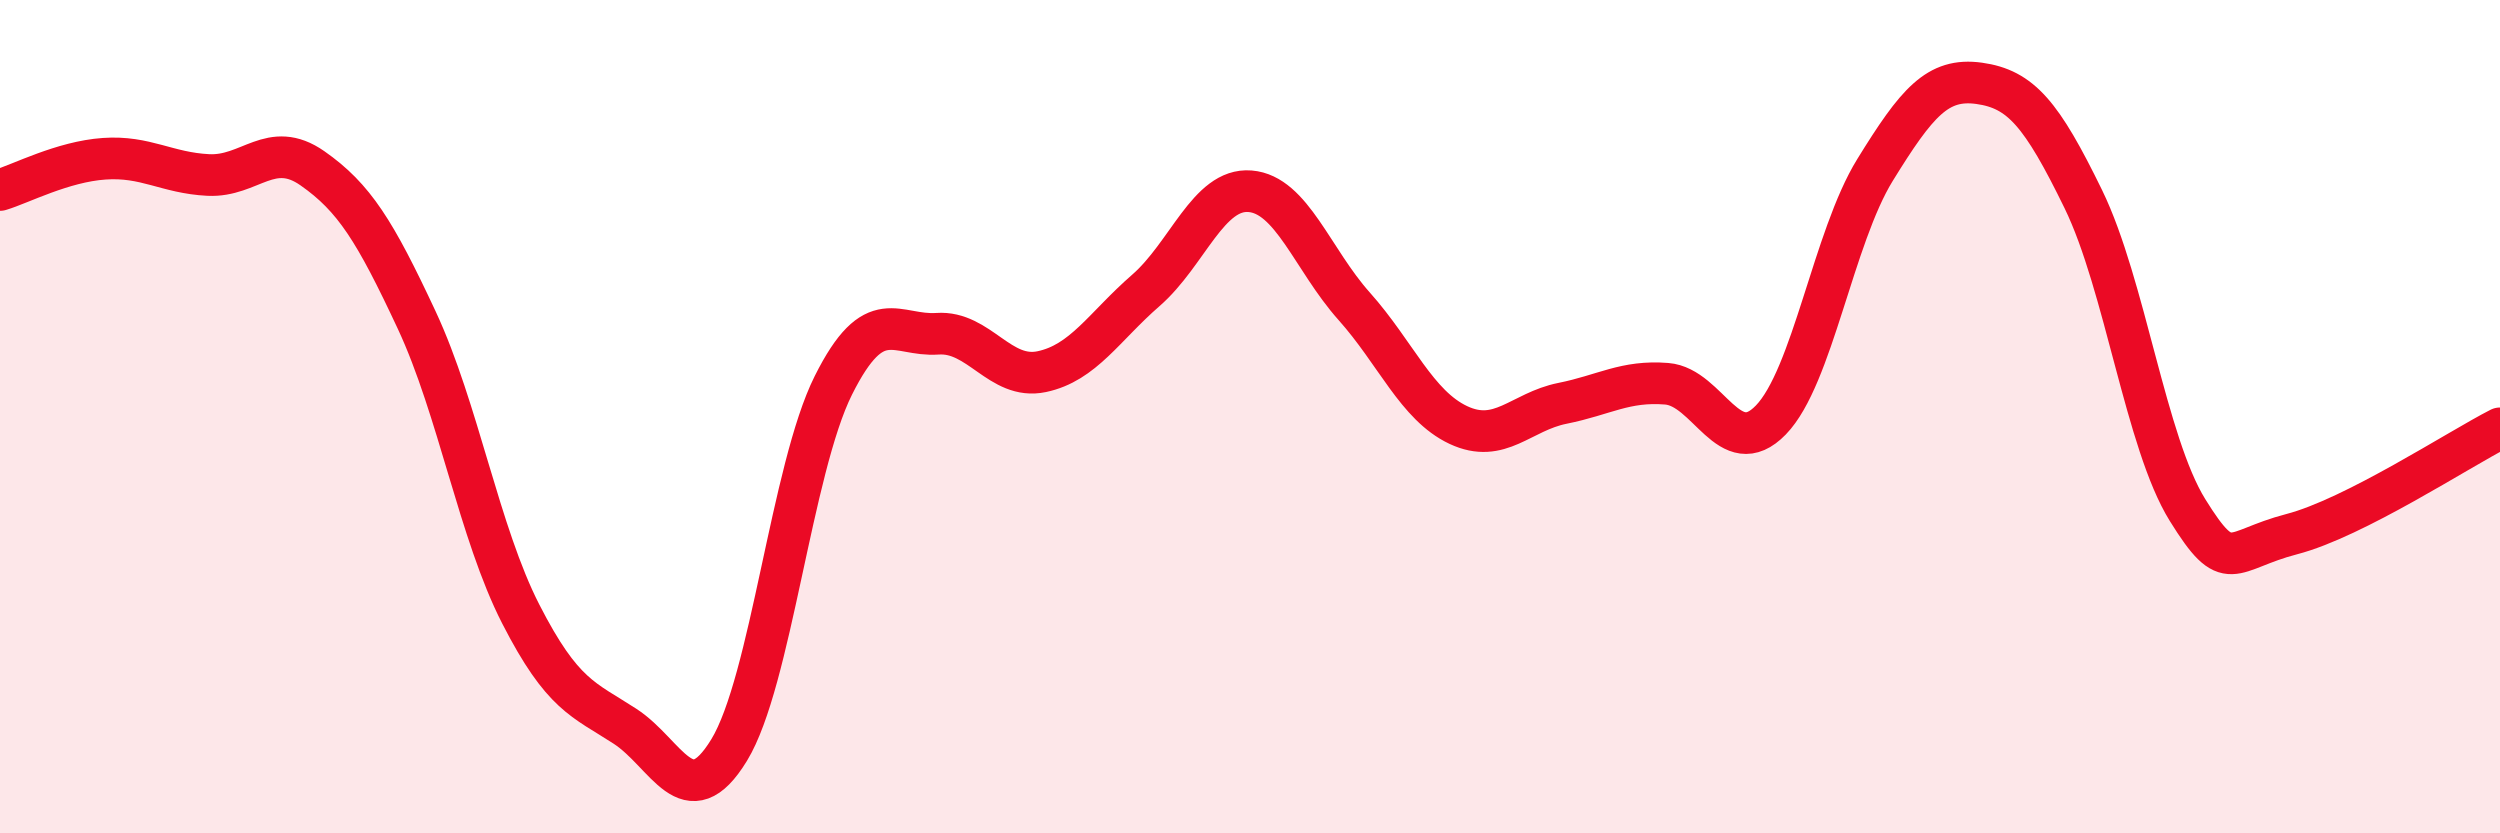
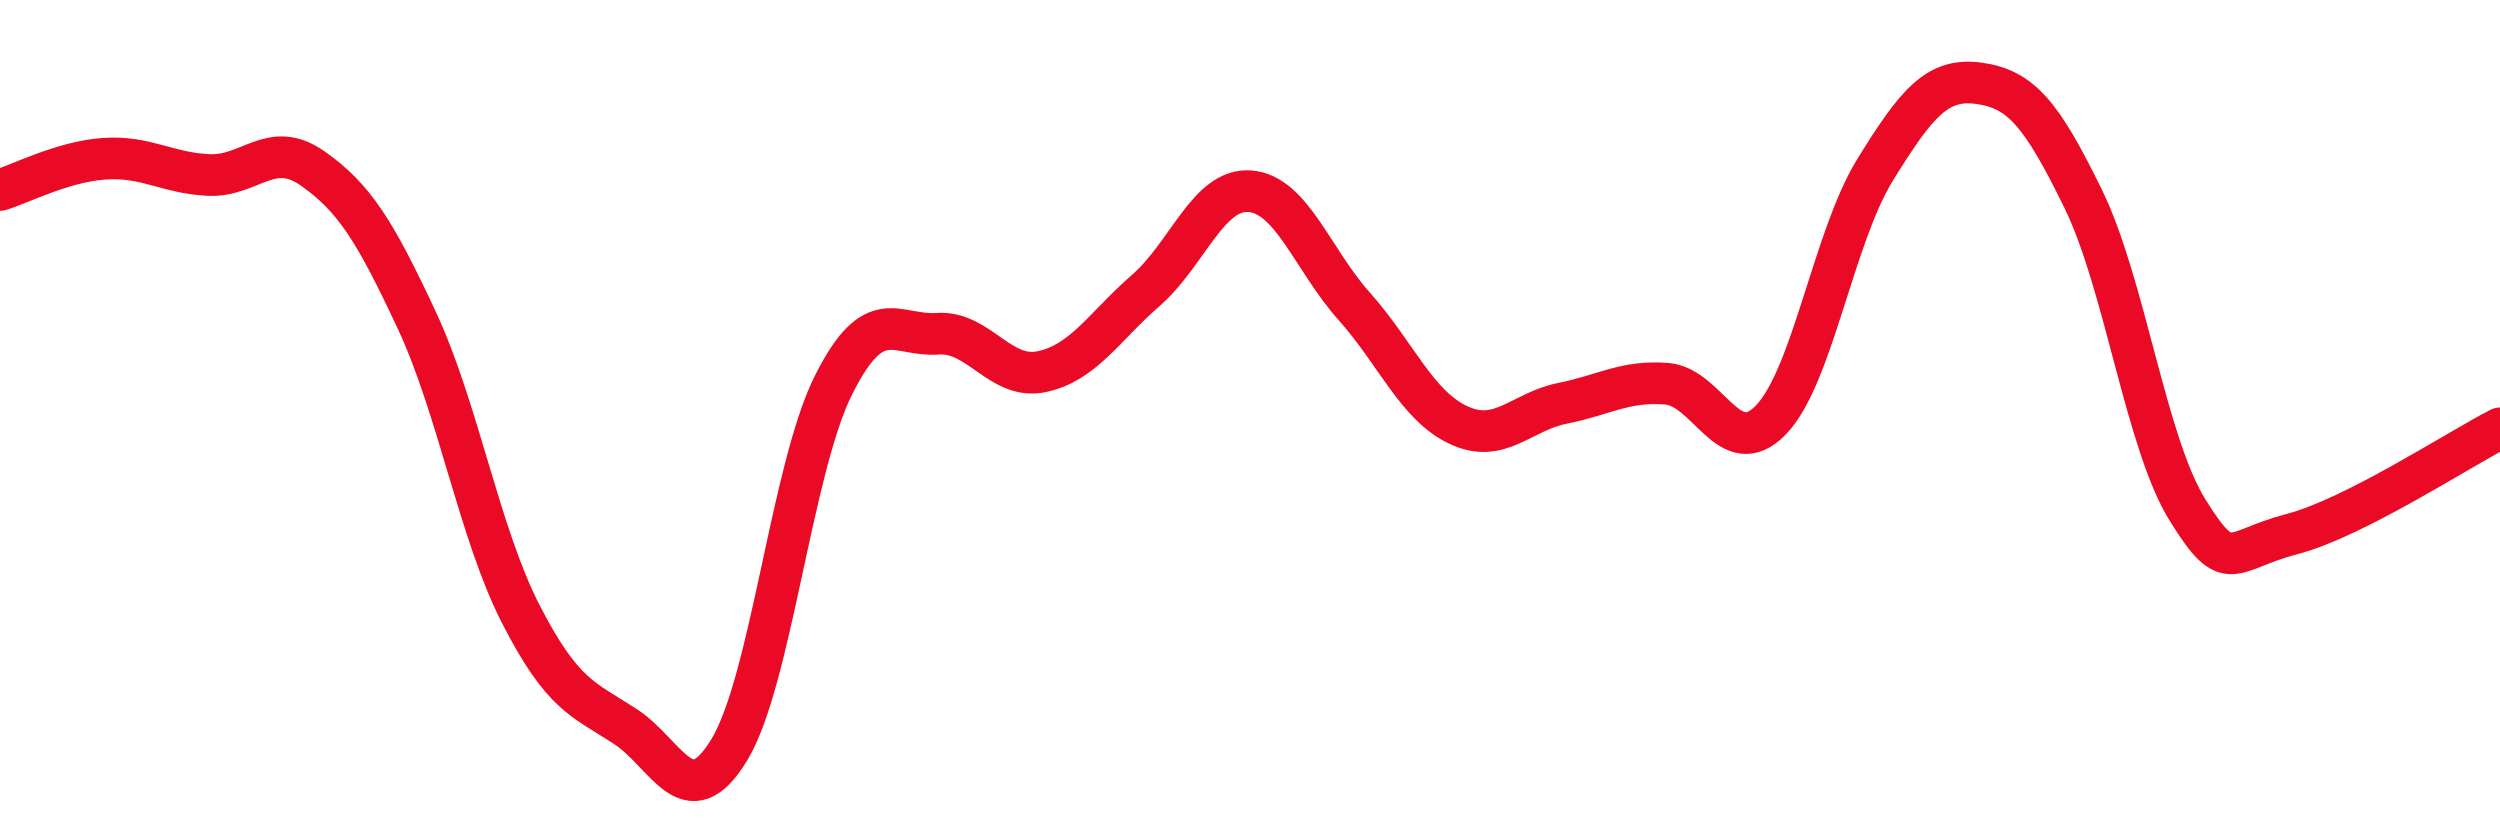
<svg xmlns="http://www.w3.org/2000/svg" width="60" height="20" viewBox="0 0 60 20">
-   <path d="M 0,4.56 C 0.5,4.41 1.5,3.88 2.5,3.81 C 3.5,3.74 4,4.15 5,4.2 C 6,4.25 6.5,3.34 7.5,4.04 C 8.5,4.74 9,5.54 10,7.68 C 11,9.82 11.5,12.79 12.5,14.74 C 13.5,16.69 14,16.78 15,17.43 C 16,18.08 16.5,19.64 17.5,18 C 18.5,16.36 19,11.25 20,9.25 C 21,7.25 21.5,8.08 22.5,8.01 C 23.5,7.94 24,9.13 25,8.92 C 26,8.71 26.5,7.84 27.5,6.97 C 28.5,6.1 29,4.51 30,4.59 C 31,4.67 31.5,6.23 32.5,7.35 C 33.5,8.47 34,9.73 35,10.2 C 36,10.67 36.5,9.88 37.5,9.68 C 38.5,9.48 39,9.13 40,9.21 C 41,9.29 41.5,11.11 42.5,10.08 C 43.5,9.05 44,5.7 45,4.08 C 46,2.46 46.5,1.86 47.5,2 C 48.5,2.14 49,2.73 50,4.78 C 51,6.83 51.5,10.63 52.5,12.24 C 53.5,13.85 53.5,13.21 55,12.82 C 56.5,12.43 59,10.79 60,10.28L60 20L0 20Z" fill="#EB0A25" opacity="0.1" stroke-linecap="round" stroke-linejoin="round" />
  <path d="M 0,4.56 C 0.5,4.41 1.5,3.88 2.5,3.81 C 3.5,3.74 4,4.15 5,4.2 C 6,4.25 6.5,3.34 7.5,4.04 C 8.5,4.74 9,5.54 10,7.68 C 11,9.82 11.5,12.79 12.5,14.74 C 13.5,16.69 14,16.78 15,17.43 C 16,18.08 16.5,19.64 17.5,18 C 18.5,16.36 19,11.25 20,9.25 C 21,7.25 21.5,8.08 22.5,8.01 C 23.5,7.94 24,9.13 25,8.92 C 26,8.71 26.5,7.84 27.5,6.97 C 28.5,6.1 29,4.51 30,4.59 C 31,4.67 31.5,6.23 32.5,7.35 C 33.5,8.47 34,9.73 35,10.2 C 36,10.67 36.5,9.88 37.5,9.68 C 38.5,9.48 39,9.13 40,9.21 C 41,9.29 41.5,11.11 42.5,10.08 C 43.5,9.05 44,5.7 45,4.08 C 46,2.46 46.5,1.86 47.5,2 C 48.5,2.14 49,2.73 50,4.78 C 51,6.83 51.5,10.63 52.5,12.24 C 53.5,13.85 53.5,13.21 55,12.82 C 56.5,12.43 59,10.79 60,10.28" stroke="#EB0A25" stroke-width="1" fill="none" stroke-linecap="round" stroke-linejoin="round" />
</svg>